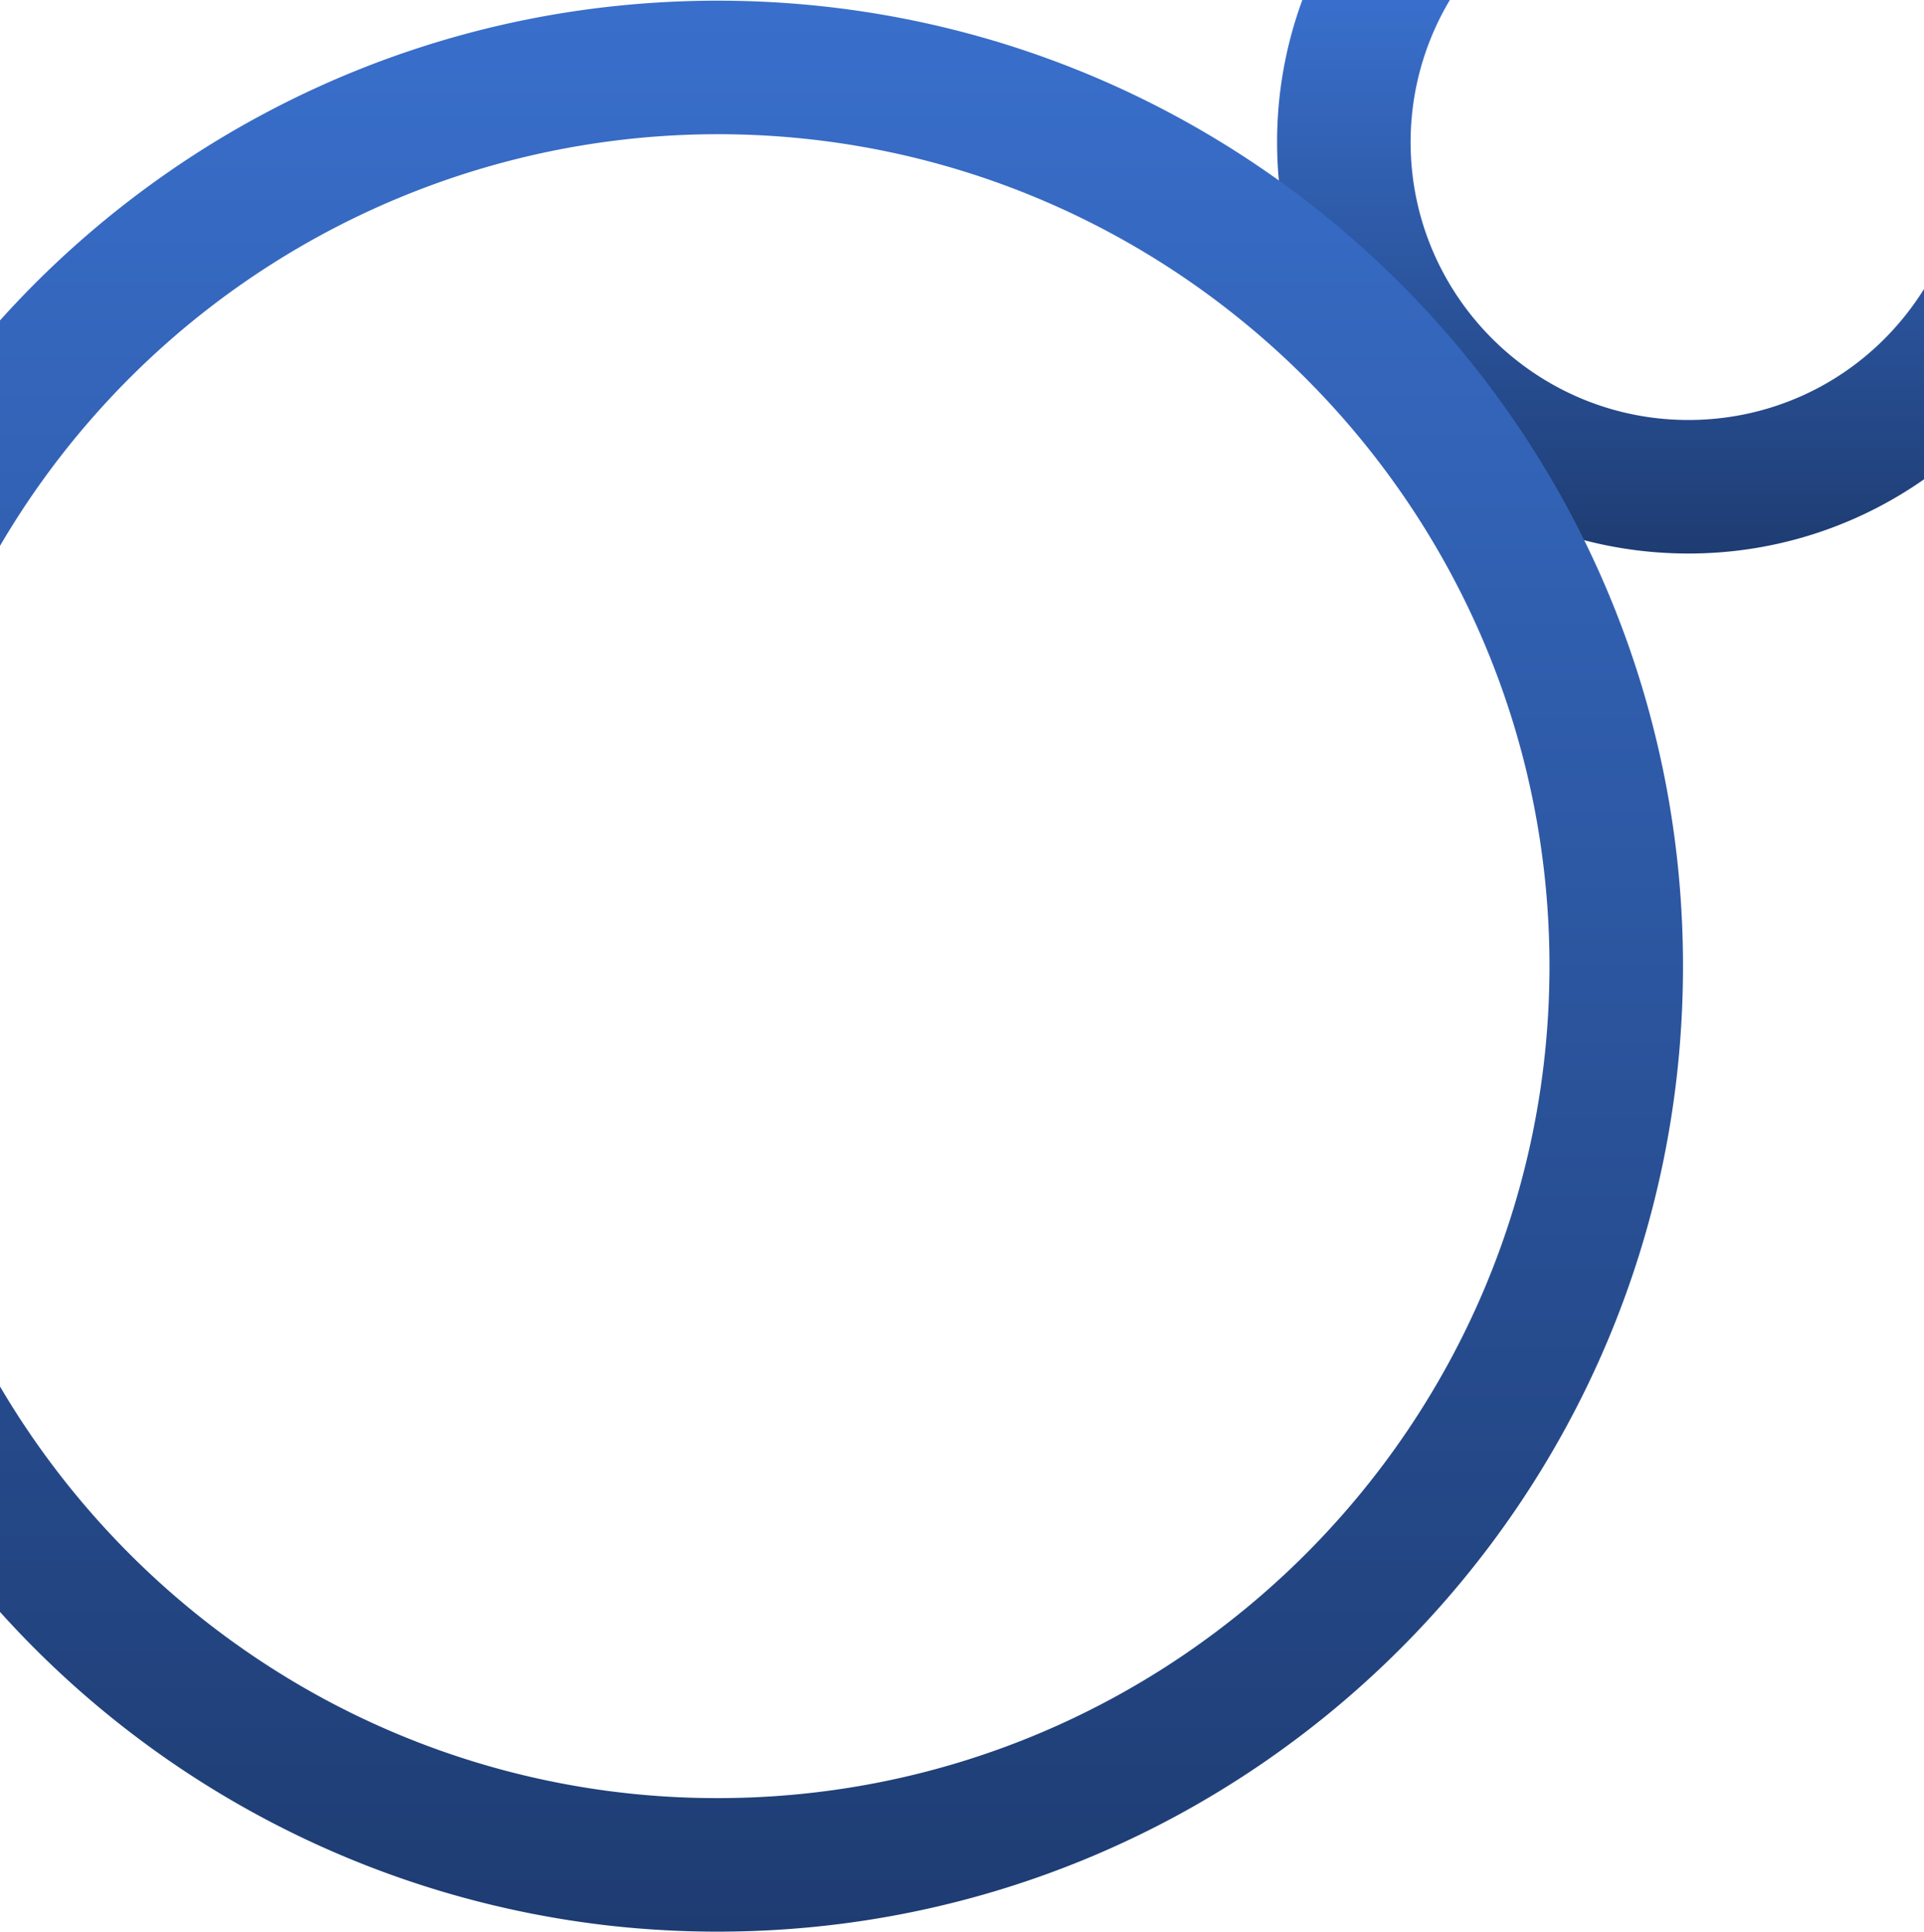
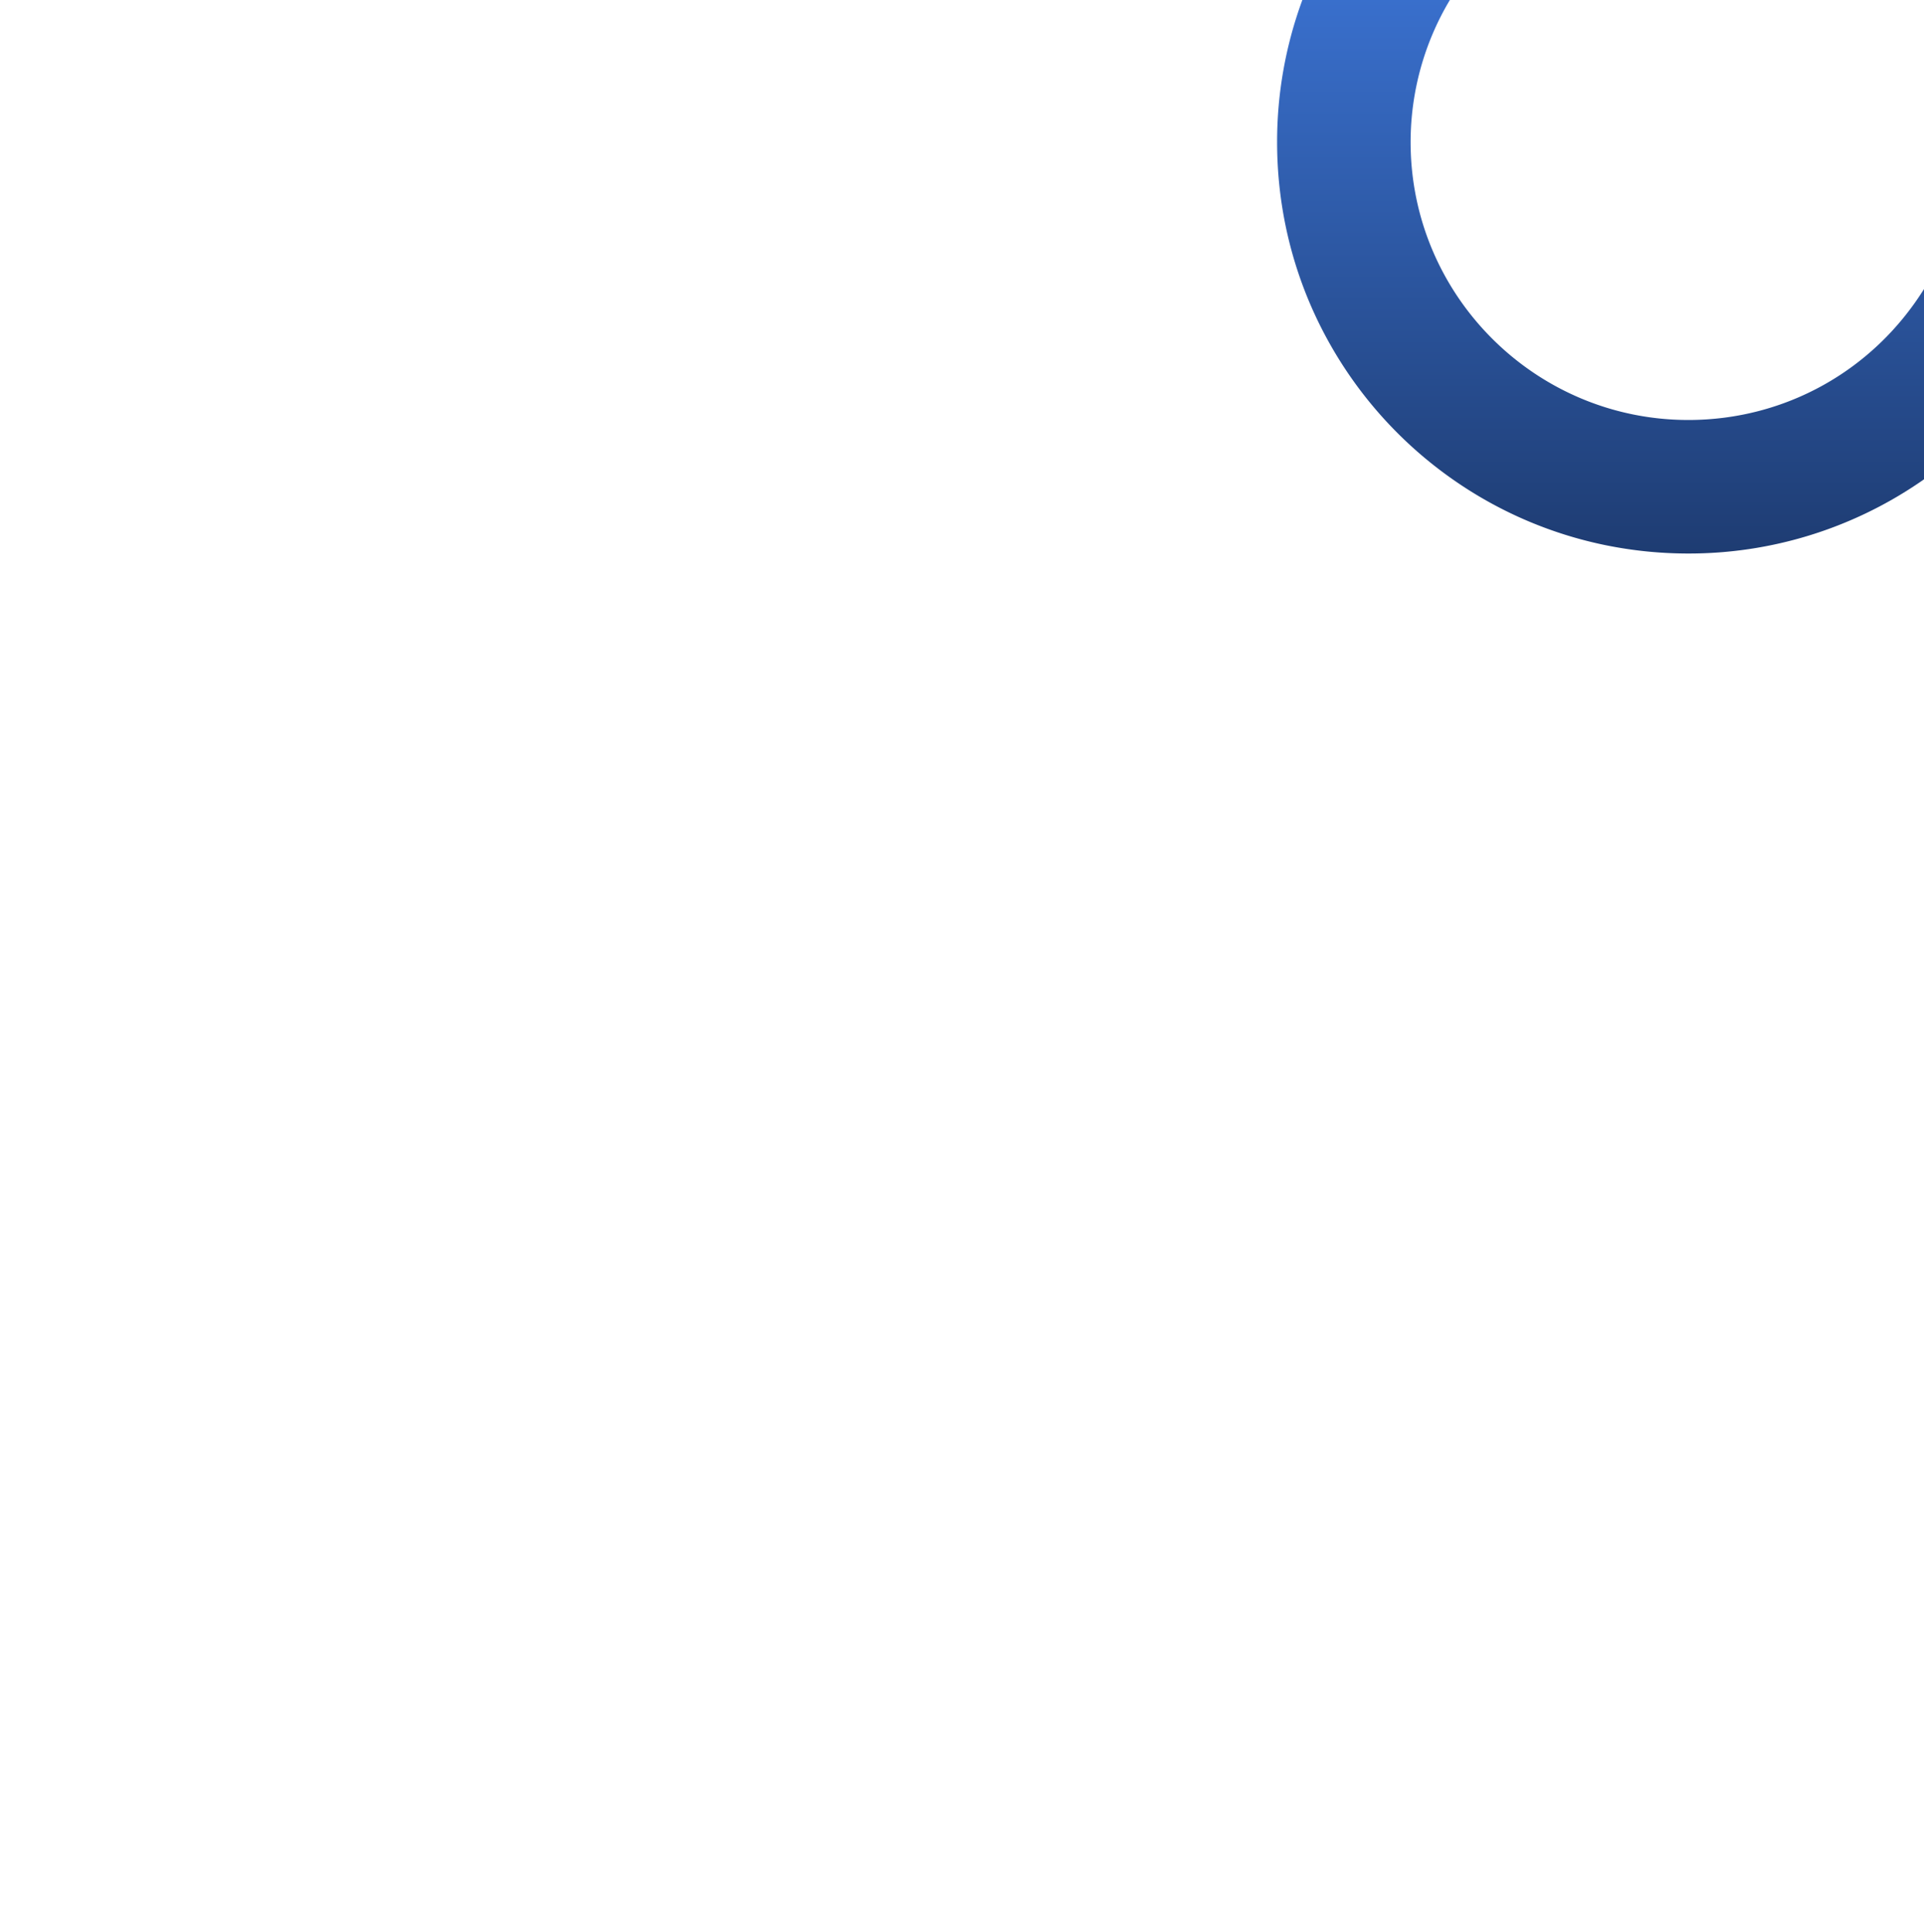
<svg xmlns="http://www.w3.org/2000/svg" width="1441" height="1446.5" viewBox="0 0 1441 1446.5">
  <defs>
    <linearGradient id="linear-gradient" x1="0.5" x2="0.5" y2="1" gradientUnits="objectBoundingBox">
      <stop offset="0" stop-color="#396fcc" />
      <stop offset="1" stop-color="#1e3c72" />
    </linearGradient>
  </defs>
  <g id="グループ_181" data-name="グループ 181" transform="translate(2761.5 -5524.5)">
    <path id="前面オブジェクトで型抜き_2" data-name="前面オブジェクトで型抜き 2" d="M3714,611a310.252,310.252,0,0,1-62.073-6.258A306.309,306.309,0,0,1,3541.794,558.4,308.892,308.892,0,0,1,3430.2,422.888a306.392,306.392,0,0,1-17.946-57.815A310.227,310.227,0,0,1,3406,303a306.949,306.949,0,0,1,18.91-106.5h110.477A207.416,207.416,0,0,0,3506,303c0,114.691,93.309,208,208,208,72.132,0,138.114-36.653,176.5-98.046V555.443c-1.421,1-2.866,1.99-4.295,2.955A306.806,306.806,0,0,1,3714,611Z" transform="translate(-5211 5328)" fill="url(#linear-gradient)" />
-     <path id="前面オブジェクトで型抜き_3" data-name="前面オブジェクトで型抜き 3" d="M4554,1520a734.094,734.094,0,0,1-78.929-4.259,723.3,723.3,0,0,1-458.572-235.18v-168.82a628.271,628.271,0,0,0,223.576,223.24A619.211,619.211,0,0,0,4554,1420c343.523,0,623-279.477,623-623s-279.476-623-623-623a623.335,623.335,0,0,0-537.5,308.259V313.439a724.23,724.23,0,0,1,238.363-174.846,718.557,718.557,0,0,1,220.208-60.334,733.634,733.634,0,0,1,152.851-.526,724.738,724.738,0,0,1,71.787,10.956C4723,93.455,4746.316,99.449,4769,106.5c22.431,6.977,44.779,15.156,66.426,24.312,21.447,9.071,42.711,19.315,63.2,30.445,20.344,11.052,40.4,23.236,59.611,36.215,19.119,12.916,37.845,26.919,55.659,41.621,17.771,14.666,35.045,30.365,51.343,46.664s32,33.573,46.664,51.343c14.7,17.816,28.706,36.542,41.621,55.659,12.979,19.212,25.164,39.268,36.215,59.611,11.13,20.488,21.373,41.751,30.445,63.2,9.156,21.647,17.336,44,24.312,66.426,7.056,22.684,13.05,46,17.816,69.288a724.633,724.633,0,0,1,10.956,71.787,733.811,733.811,0,0,1,0,147.845,724.617,724.617,0,0,1-10.956,71.787c-4.766,23.293-10.76,46.6-17.816,69.289-6.976,22.431-15.156,44.78-24.312,66.426-9.072,21.449-19.315,42.712-30.445,63.2-11.051,20.343-23.235,40.4-36.215,59.611-12.915,19.117-26.918,37.843-41.621,55.659-14.665,17.769-30.365,35.043-46.664,51.343s-33.572,32-51.343,46.664c-17.814,14.7-36.541,28.705-55.659,41.621-19.211,12.979-39.267,25.163-59.611,36.215-20.49,11.131-41.753,21.374-63.2,30.445-21.646,9.156-44,17.336-66.426,24.312-22.684,7.056-46,13.05-69.289,17.816a724.844,724.844,0,0,1-71.787,10.956A734.6,734.6,0,0,1,4554,1520Z" transform="translate(-6778 5451)" fill="url(#linear-gradient)" />
  </g>
</svg>